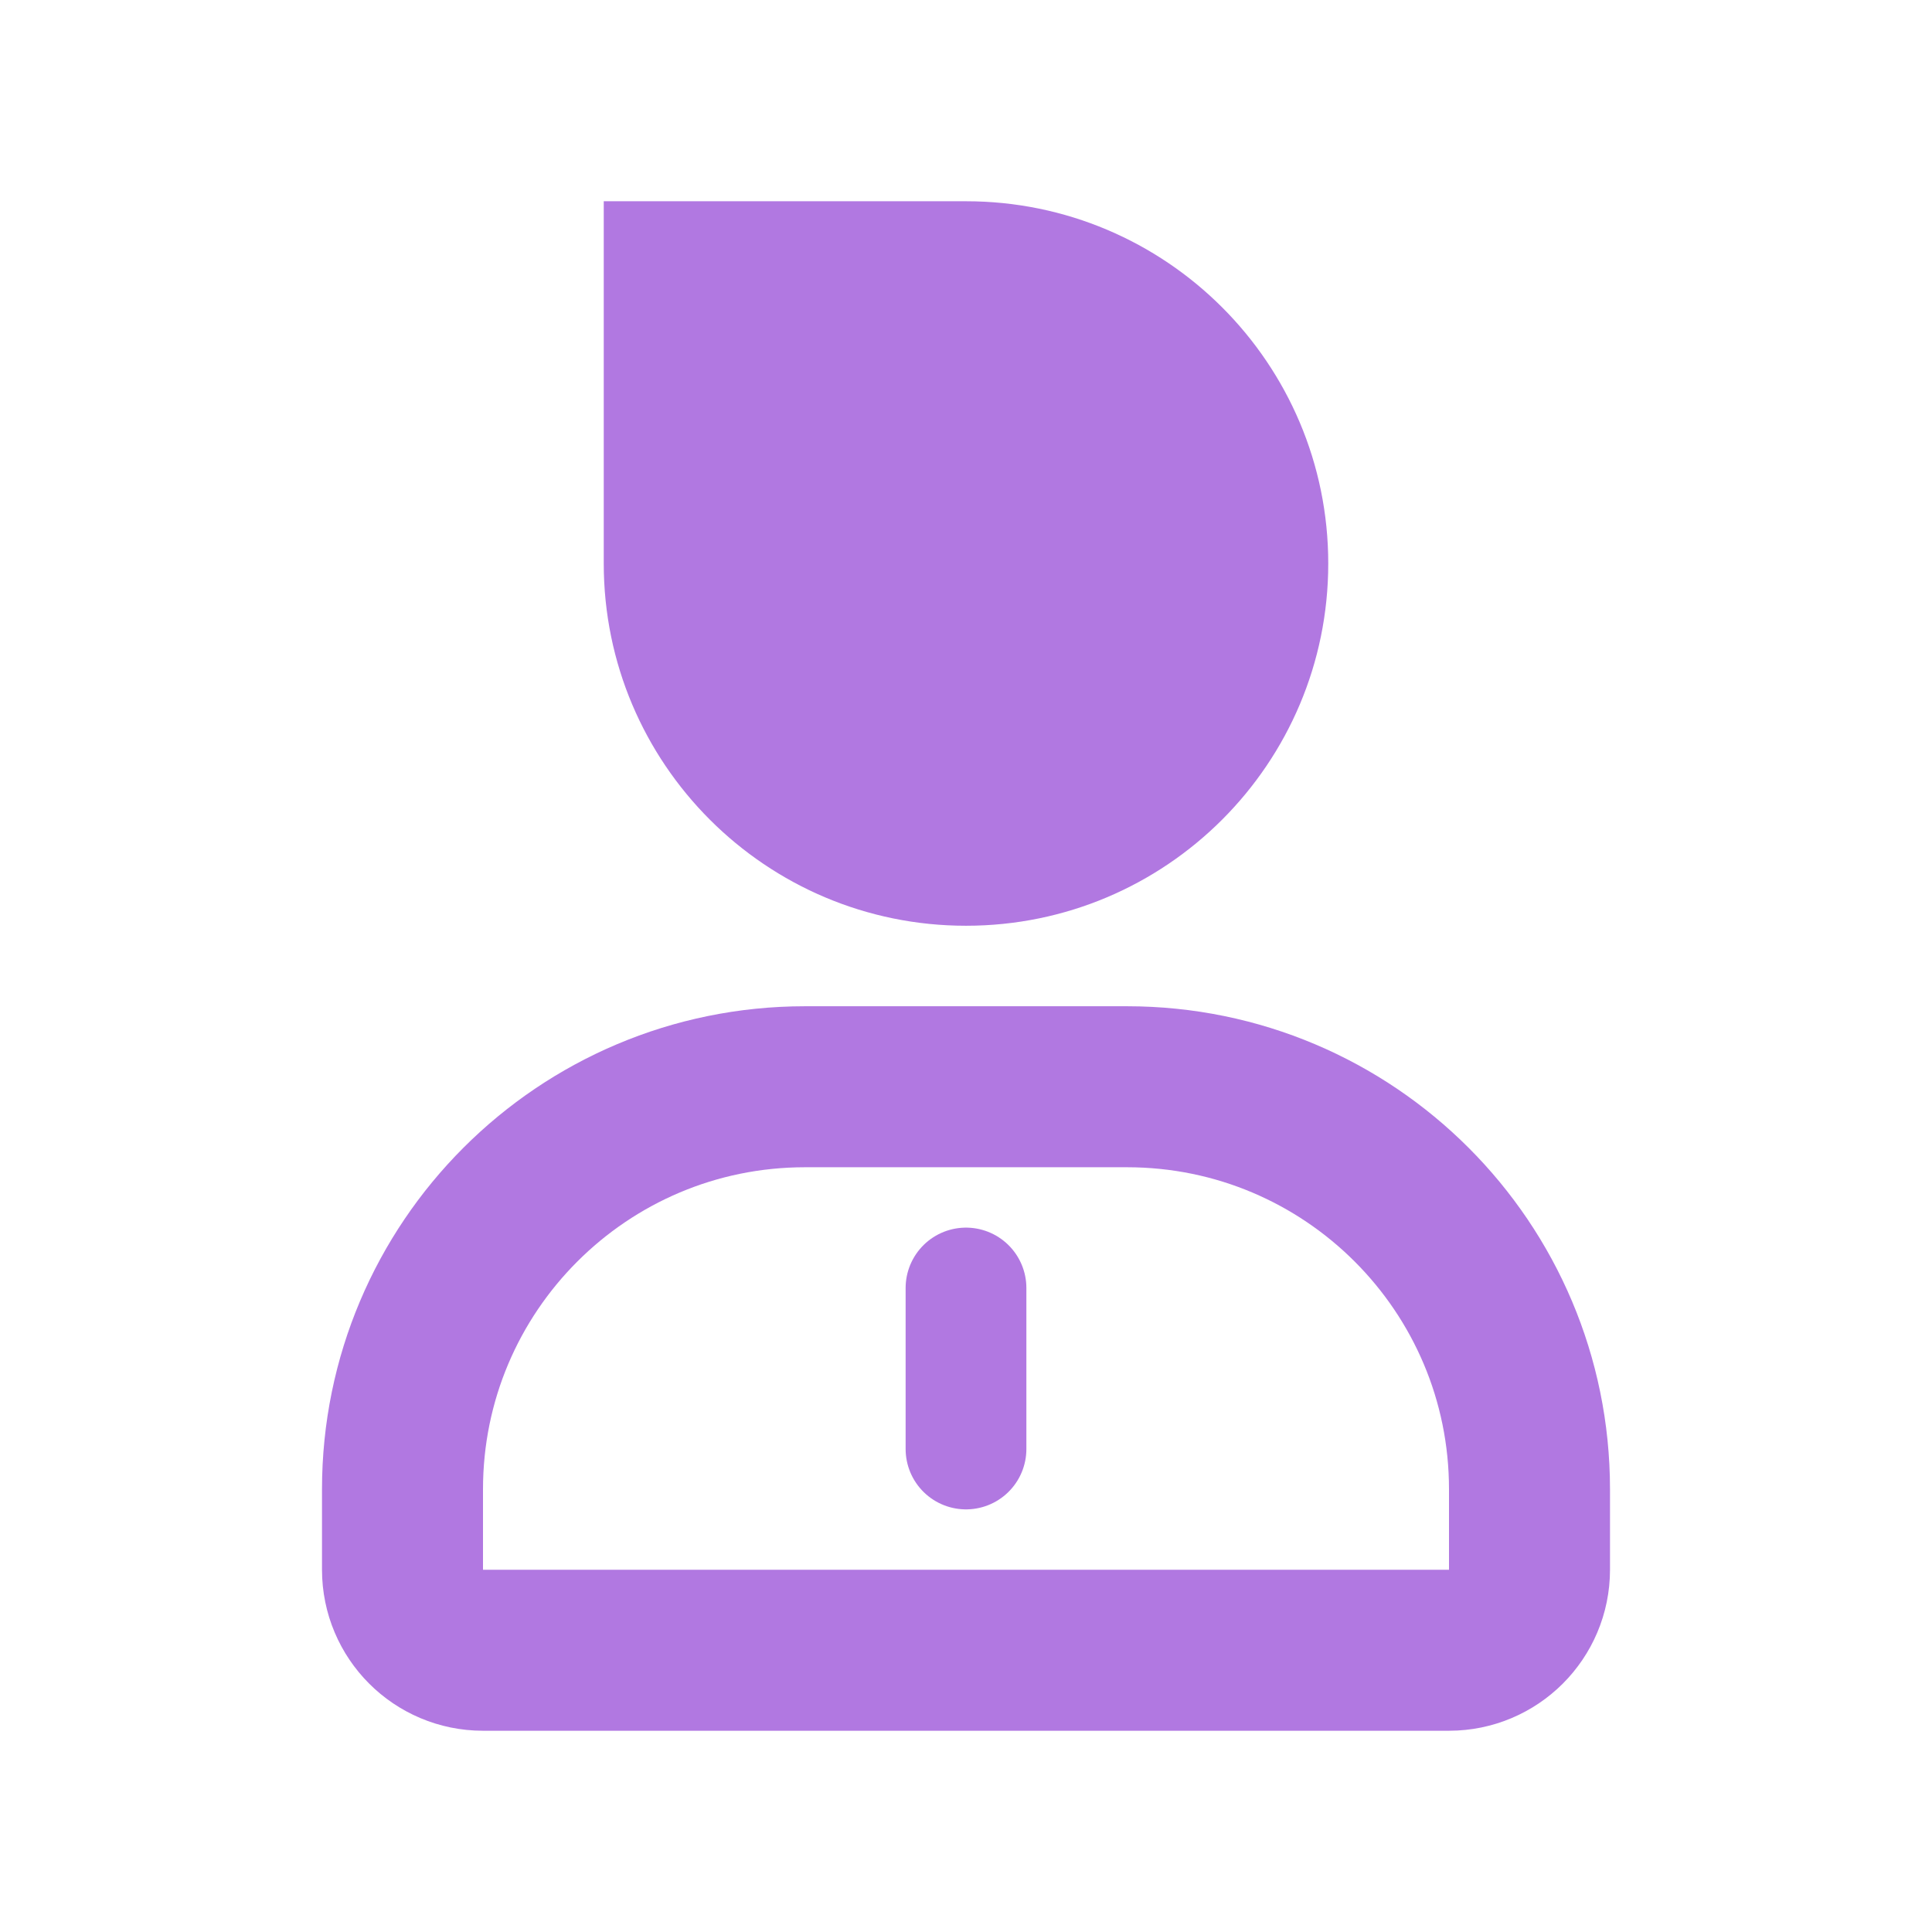
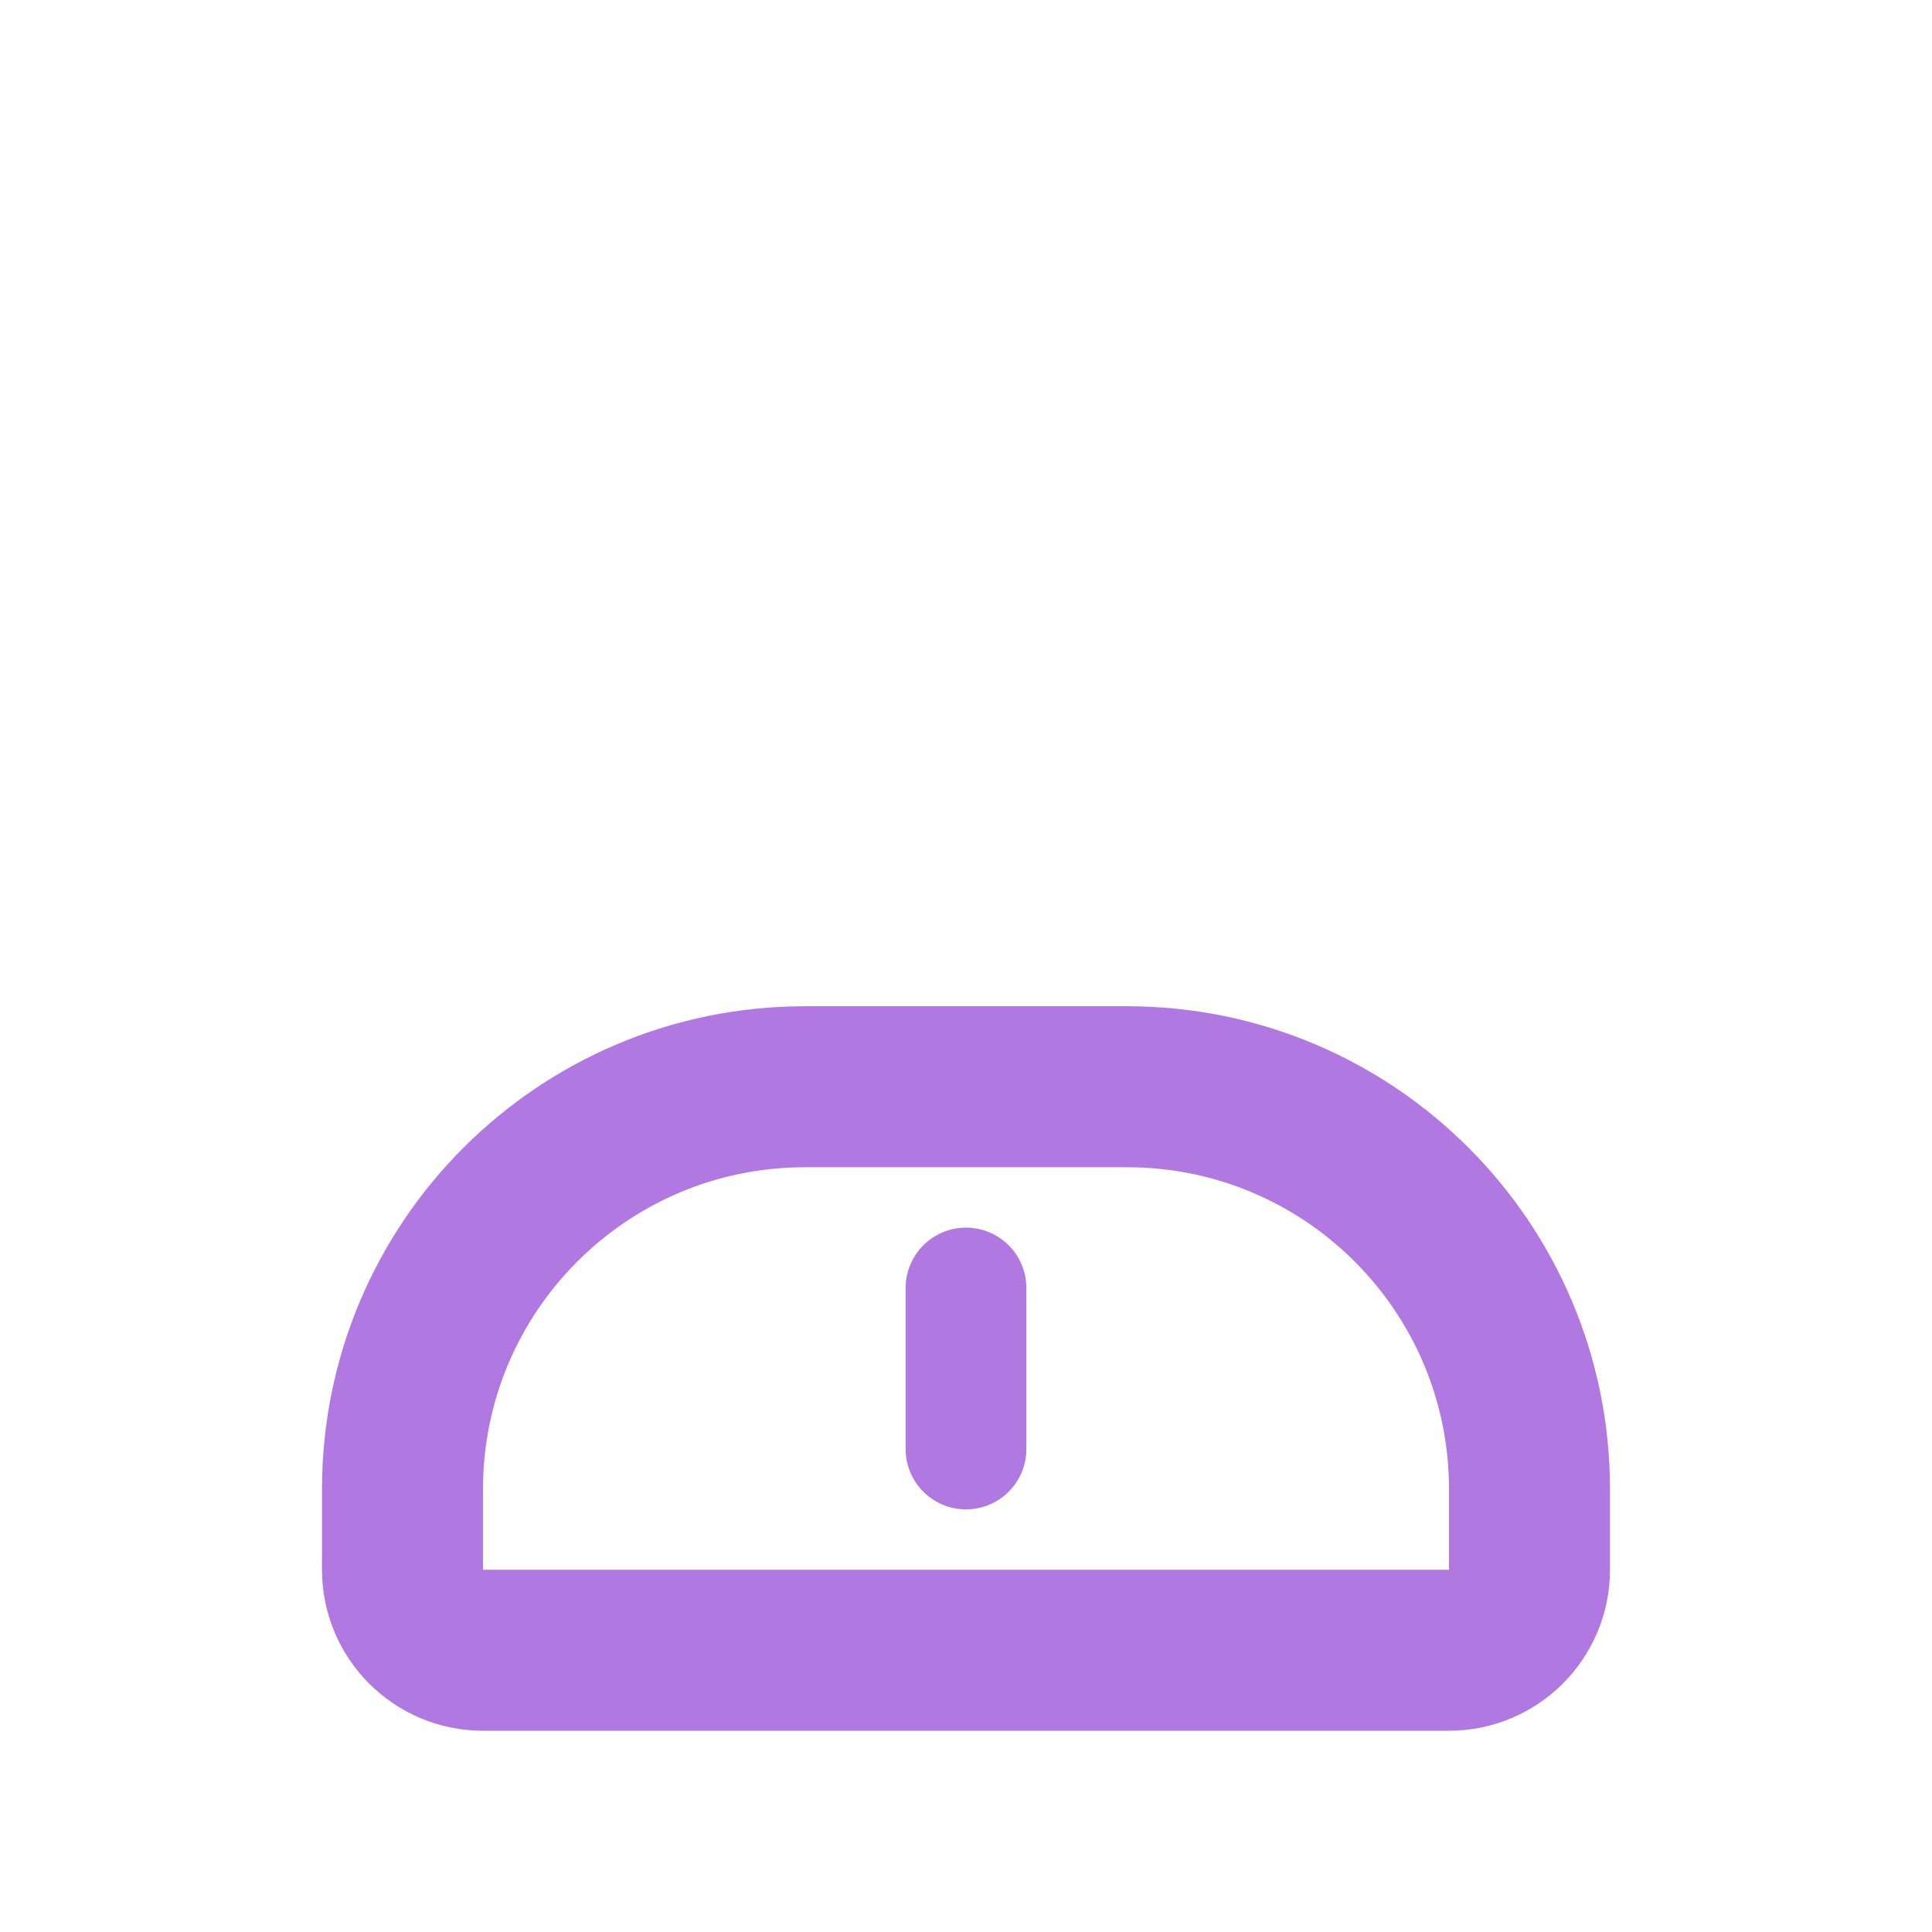
<svg xmlns="http://www.w3.org/2000/svg" width="48" height="48" viewBox="0 0 48 48" fill="none">
  <g id="å¢é 1">
    <g id="Group 1321314845">
-       <path id="Rectangle 3470939" d="M15 5H24C28.97 5 33 9.029 33 14C33 18.971 28.97 23 24 23C19.029 23 15 18.971 15 14V5Z" fill="#B178E1" />
      <path id="Rectangle 3470940" d="M10 37C10 31.477 14.477 27 20 27H28C33.523 27 38 31.477 38 37V39C38 40.105 37.104 41 36 41H12C10.895 41 10 40.105 10 39V37Z" stroke="#B178E1" stroke-width="4" />
      <path id="Vector 15069" d="M24 32L24 36" stroke="#B178E1" stroke-width="3" stroke-linecap="round" />
    </g>
  </g>
</svg>